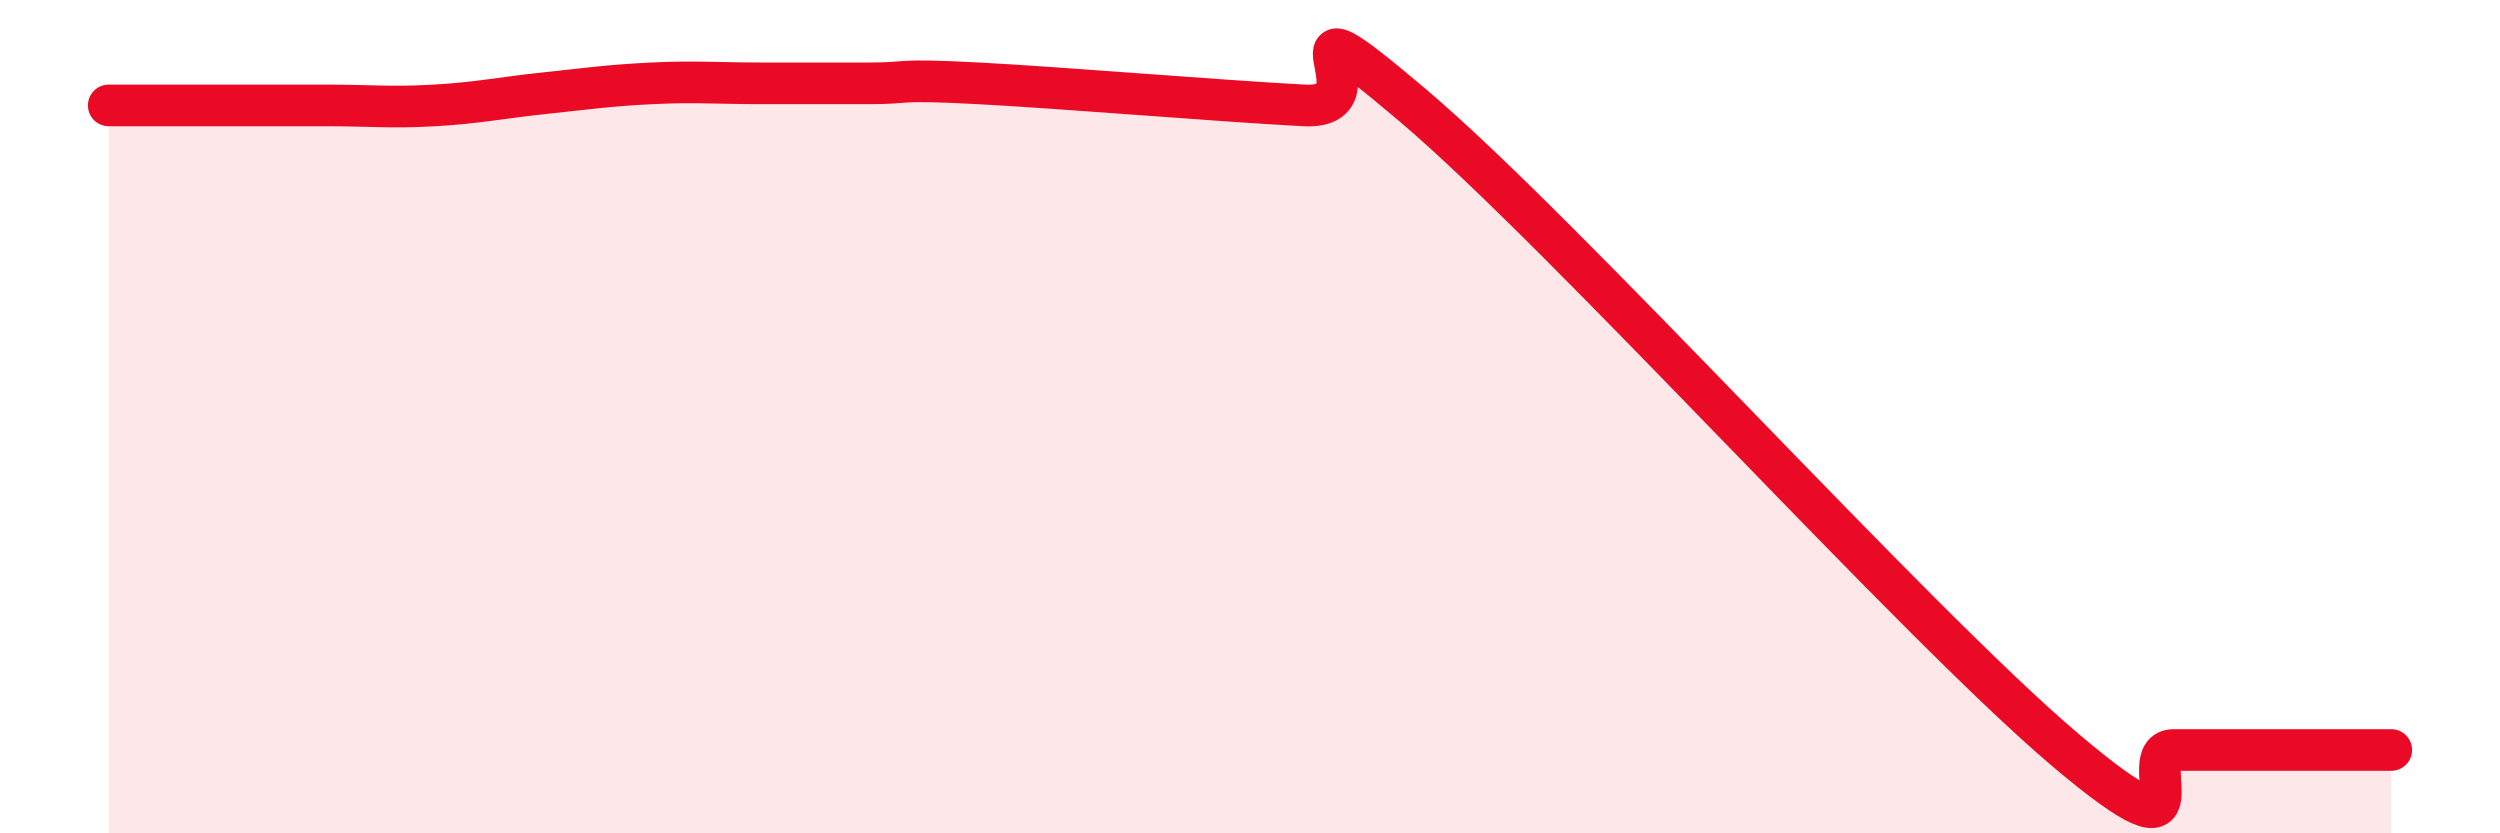
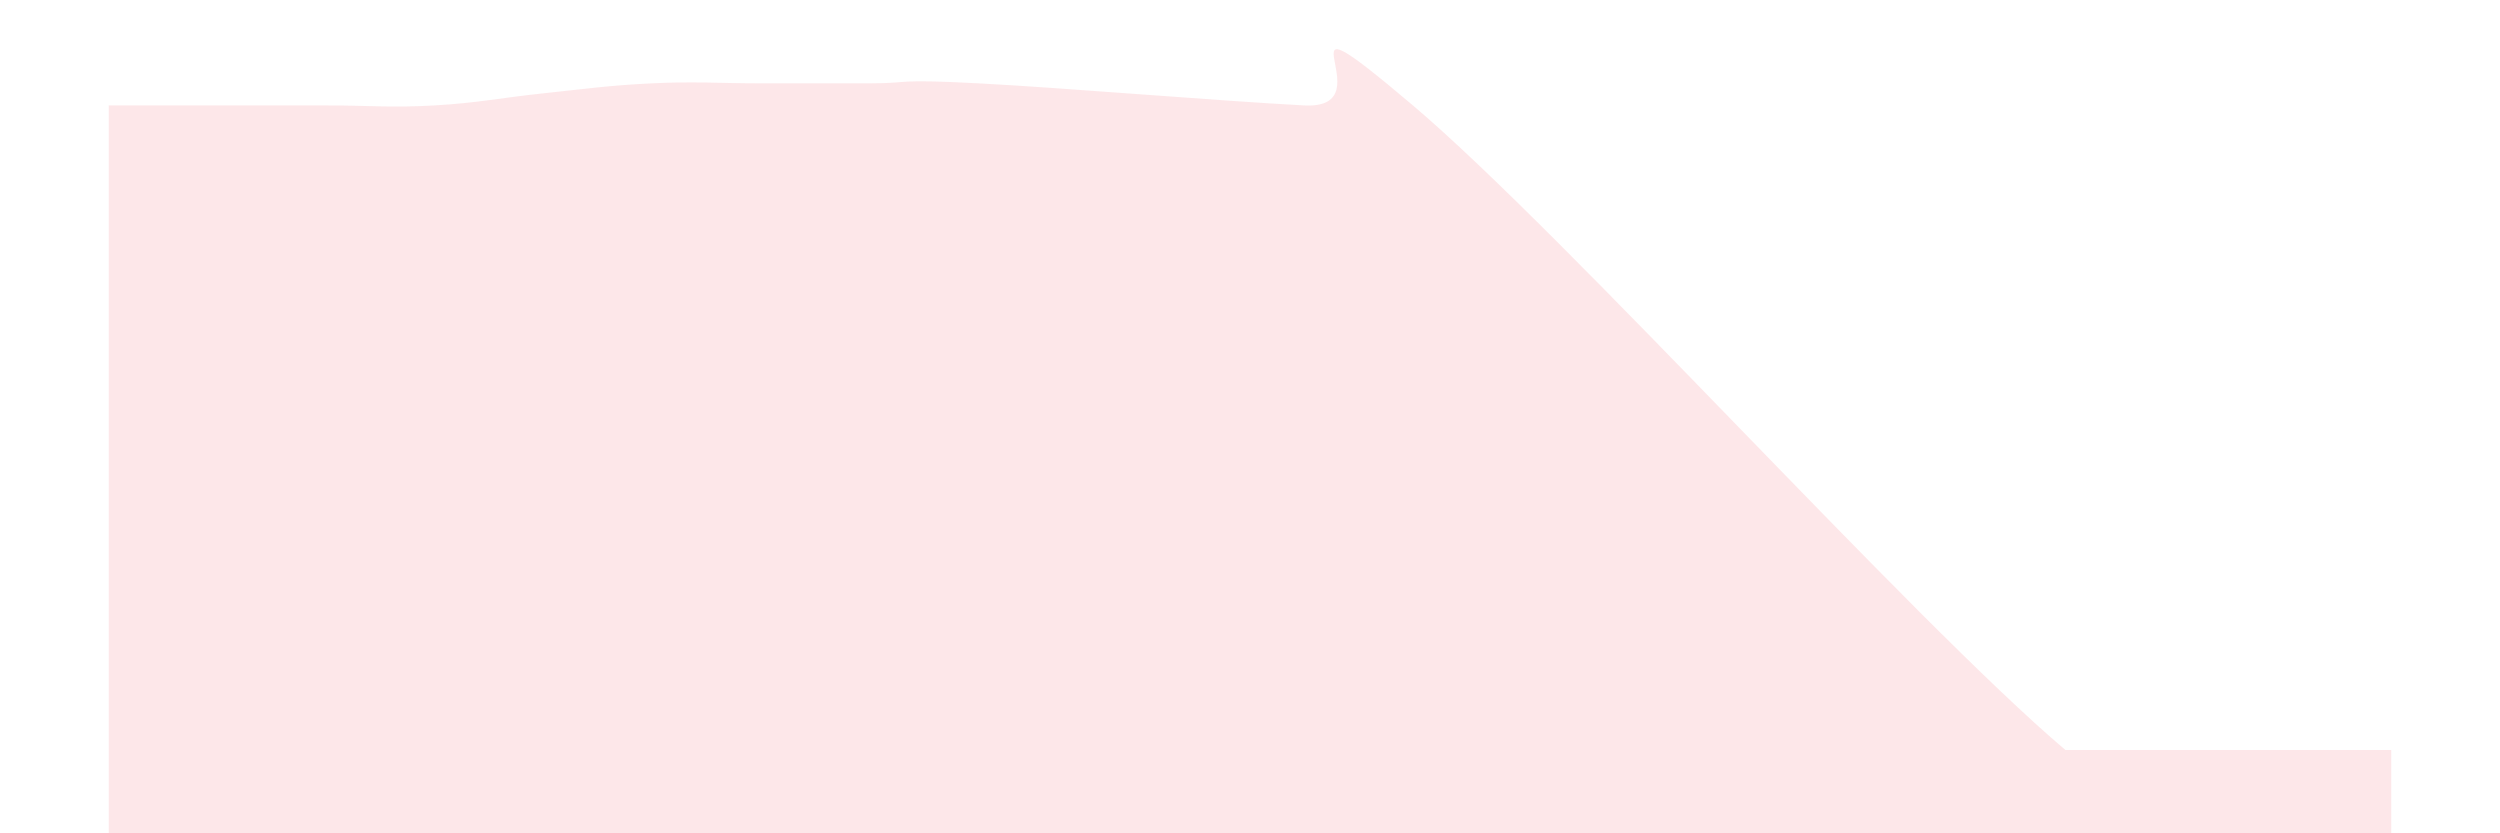
<svg xmlns="http://www.w3.org/2000/svg" width="60" height="20" viewBox="0 0 60 20">
-   <path d="M 2.61,2.53 C 3.13,2.53 4.18,2.53 5.22,2.53 C 6.26,2.53 6.79,2.53 7.83,2.53 C 8.87,2.53 9.39,2.59 10.43,2.53 C 11.47,2.47 12,2.35 13.04,2.24 C 14.08,2.13 14.61,2.05 15.65,2 C 16.69,1.95 17.22,2 18.26,2 C 19.3,2 19.83,2 20.87,2 C 21.91,2 21.39,1.89 23.48,2 C 25.57,2.11 29.21,2.42 31.3,2.53 C 33.39,2.64 30.26,-0.56 33.91,2.53 C 37.56,5.62 45.92,14.91 49.57,18 C 53.22,21.09 51.13,18 52.17,18 C 53.21,18 53.74,18 54.78,18 C 55.82,18 56.87,18 57.39,18L57.39 20L2.61 20Z" fill="#EB0A25" opacity="0.1" stroke-linecap="round" stroke-linejoin="round" />
-   <path d="M 2.61,2.53 C 3.13,2.53 4.18,2.53 5.22,2.53 C 6.26,2.53 6.79,2.53 7.83,2.53 C 8.87,2.53 9.39,2.59 10.43,2.53 C 11.47,2.47 12,2.35 13.04,2.24 C 14.08,2.13 14.61,2.05 15.65,2 C 16.69,1.95 17.22,2 18.26,2 C 19.3,2 19.83,2 20.87,2 C 21.91,2 21.39,1.89 23.48,2 C 25.57,2.11 29.21,2.42 31.3,2.53 C 33.39,2.64 30.26,-0.56 33.91,2.53 C 37.56,5.62 45.92,14.91 49.57,18 C 53.22,21.09 51.13,18 52.17,18 C 53.21,18 53.74,18 54.78,18 C 55.82,18 56.87,18 57.39,18" stroke="#EB0A25" stroke-width="1" fill="none" stroke-linecap="round" stroke-linejoin="round" />
+   <path d="M 2.61,2.53 C 3.13,2.53 4.18,2.53 5.22,2.53 C 6.26,2.53 6.79,2.53 7.83,2.53 C 8.87,2.53 9.39,2.59 10.43,2.53 C 11.47,2.47 12,2.35 13.04,2.24 C 14.08,2.13 14.61,2.05 15.65,2 C 16.69,1.95 17.22,2 18.26,2 C 19.3,2 19.83,2 20.87,2 C 21.91,2 21.39,1.89 23.48,2 C 25.57,2.11 29.21,2.42 31.3,2.53 C 33.39,2.64 30.26,-0.56 33.91,2.53 C 37.56,5.62 45.92,14.91 49.57,18 C 53.21,18 53.74,18 54.78,18 C 55.82,18 56.87,18 57.39,18L57.39 20L2.61 20Z" fill="#EB0A25" opacity="0.1" stroke-linecap="round" stroke-linejoin="round" />
</svg>